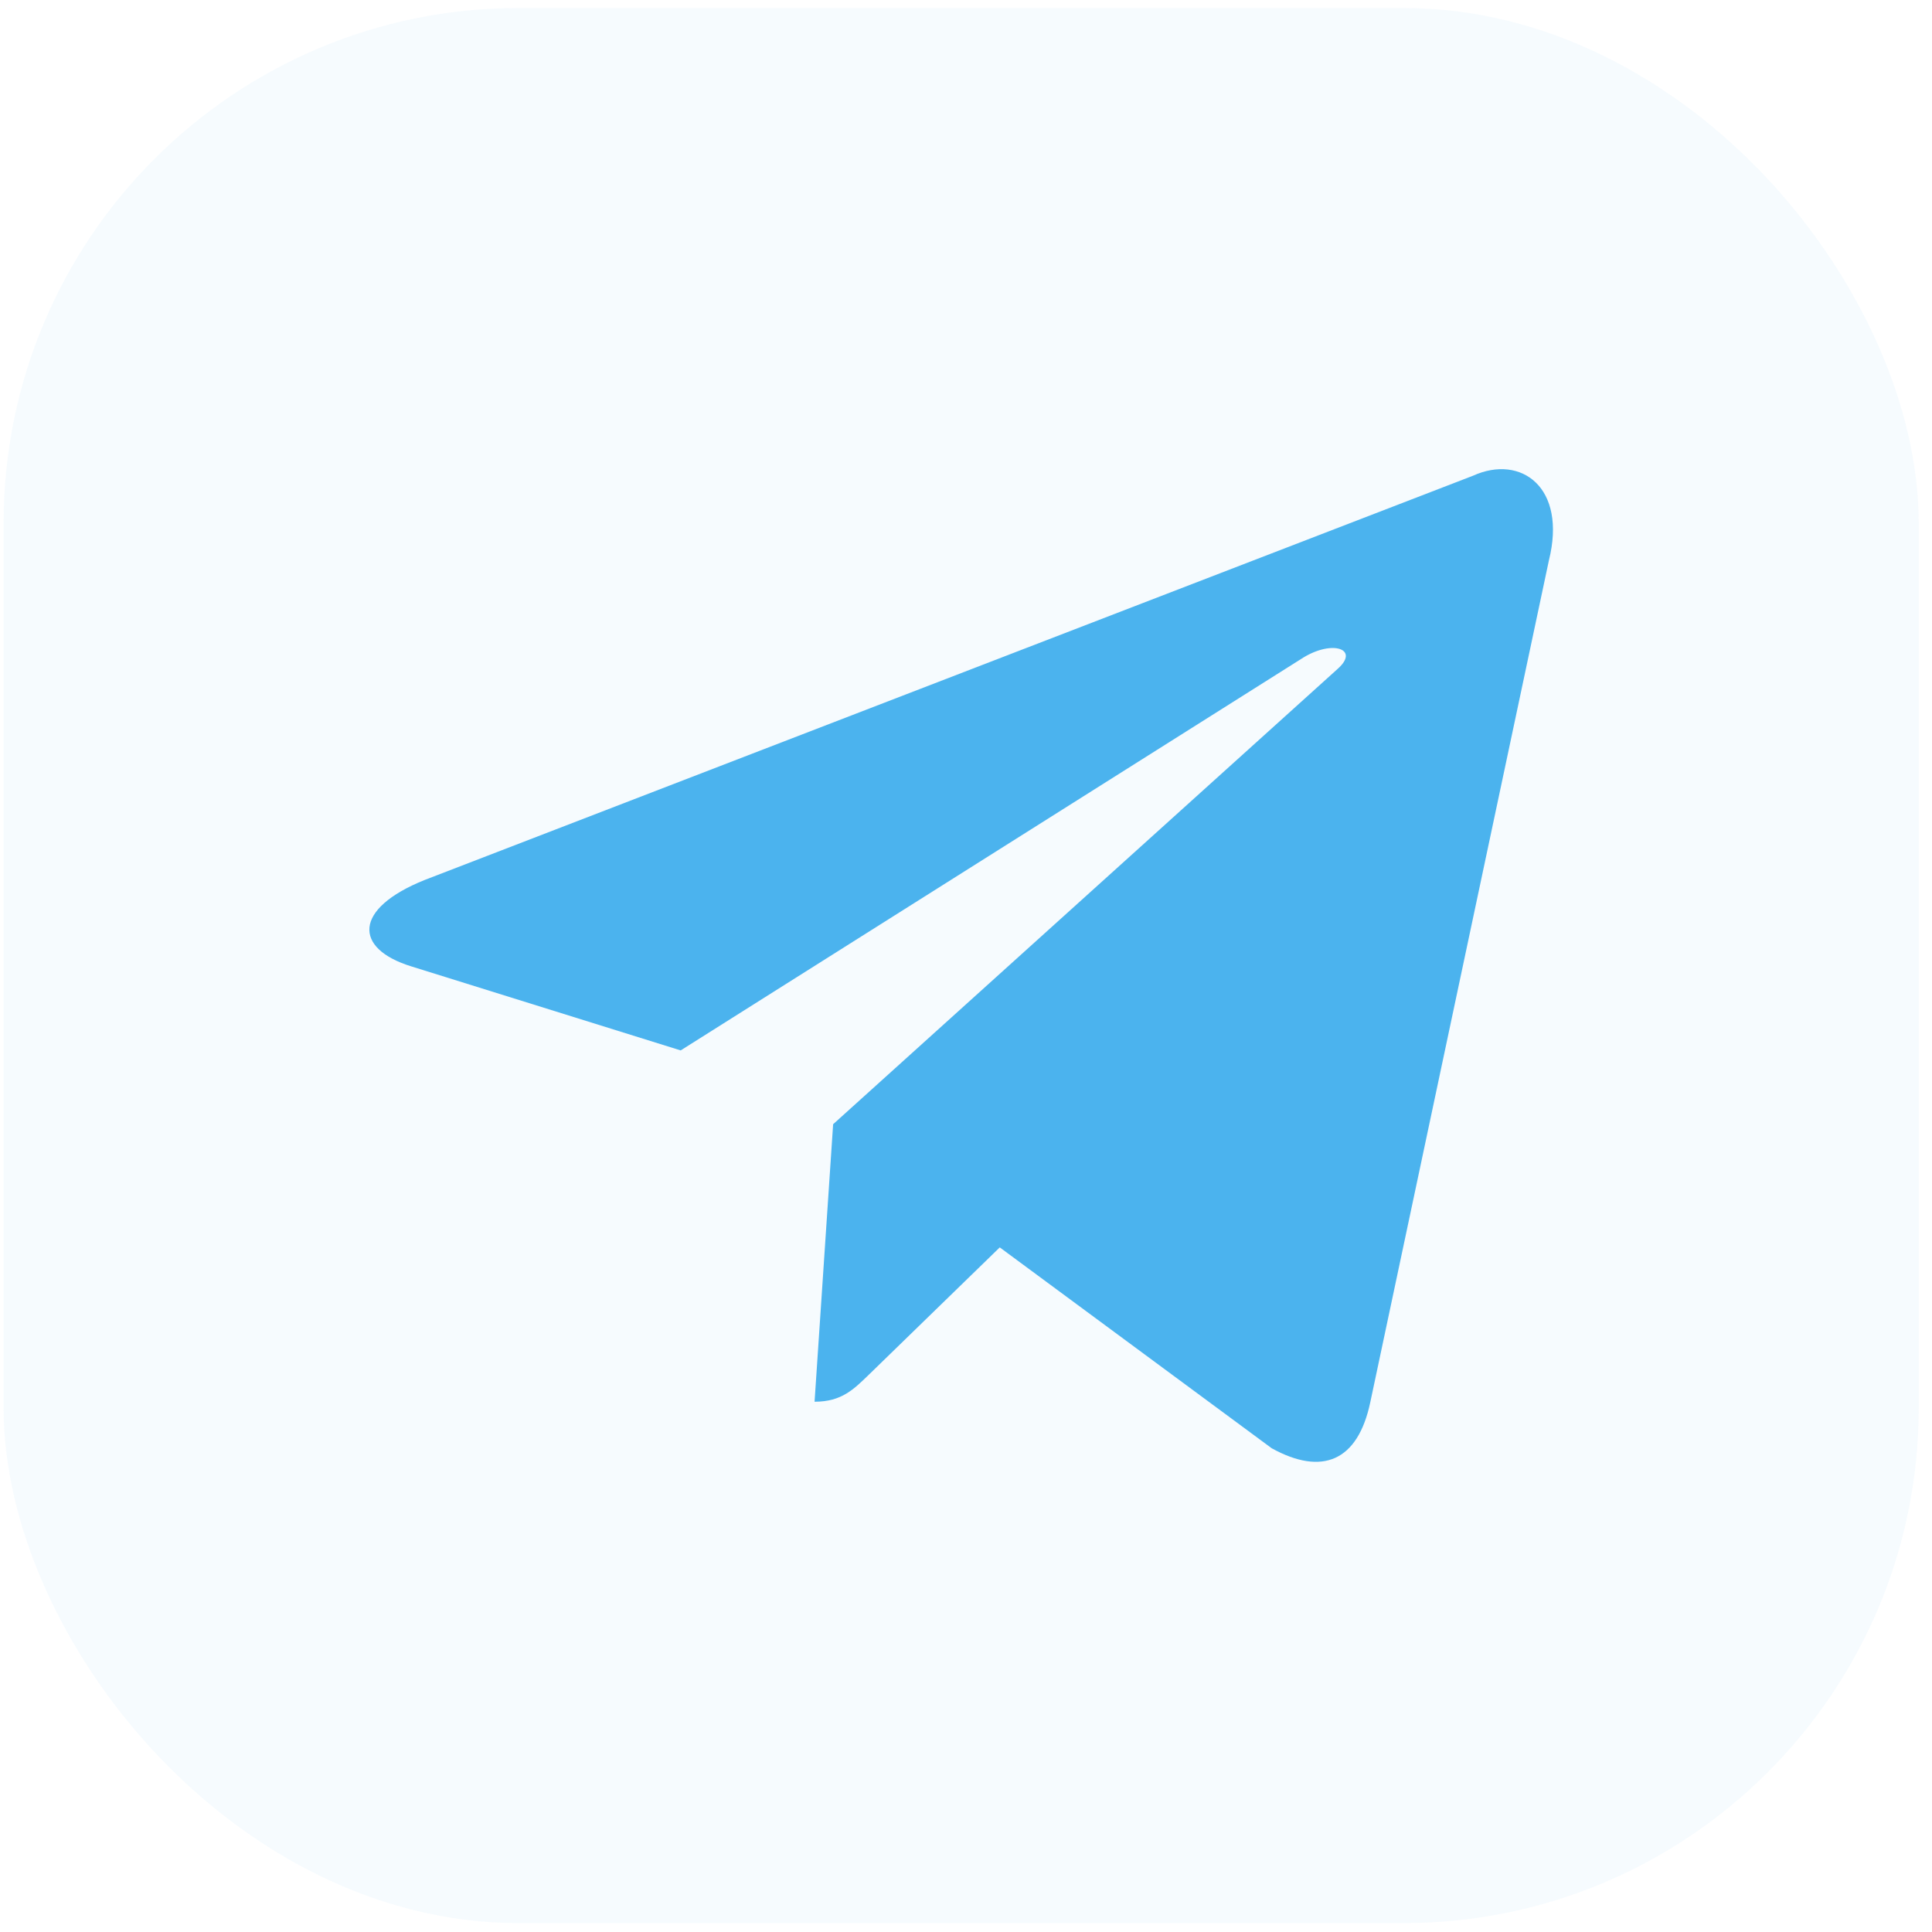
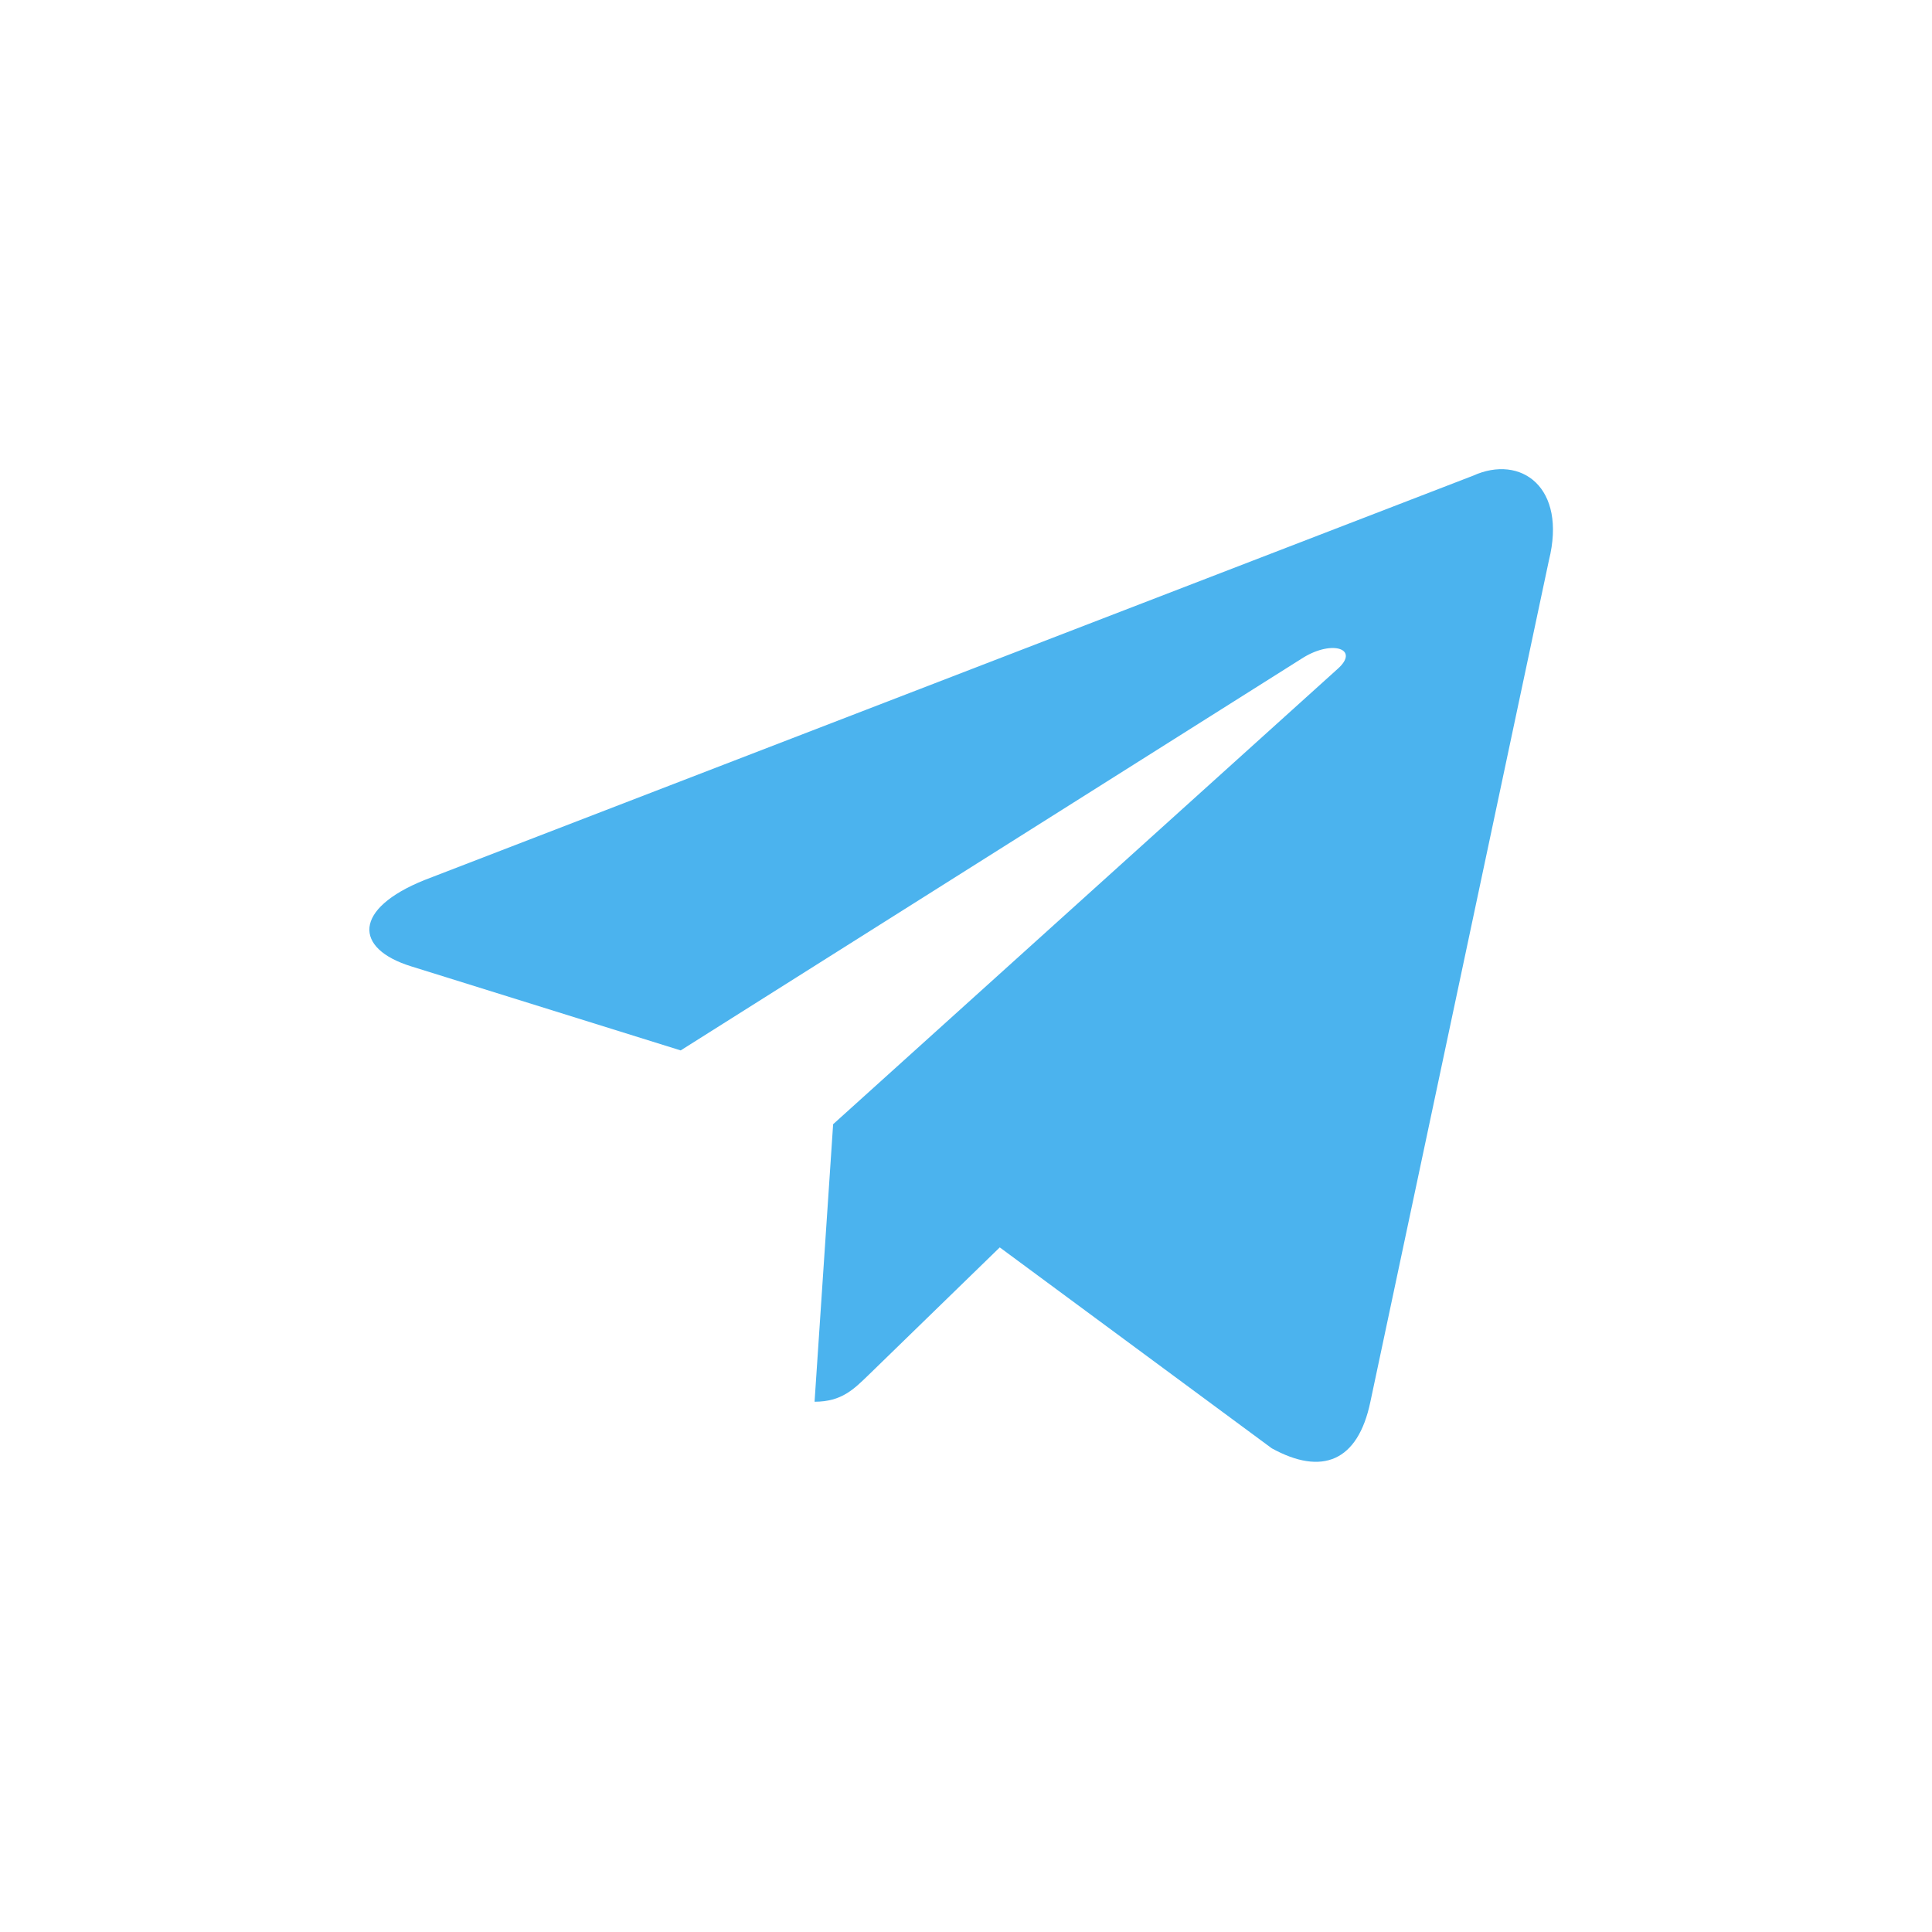
<svg xmlns="http://www.w3.org/2000/svg" width="120" height="120" viewBox="0 0 120 120" fill="none">
-   <rect opacity="0.05" x="0.223" y="0.496" width="118.952" height="118.952" rx="32" fill="#4BB3EE" />
  <path d="M91.496 29.546L26.374 54.658C21.93 56.443 21.956 58.922 25.559 60.028L42.278 65.243L80.962 40.837C82.791 39.724 84.462 40.322 83.088 41.542L51.747 69.827H51.739L51.747 69.831L50.594 87.064C52.283 87.064 53.029 86.289 53.976 85.375L62.097 77.478L78.989 89.955C82.104 91.67 84.341 90.789 85.116 87.072L96.204 34.813C97.339 30.262 94.467 28.202 91.496 29.546Z" fill="#4BB3EE" />
</svg>